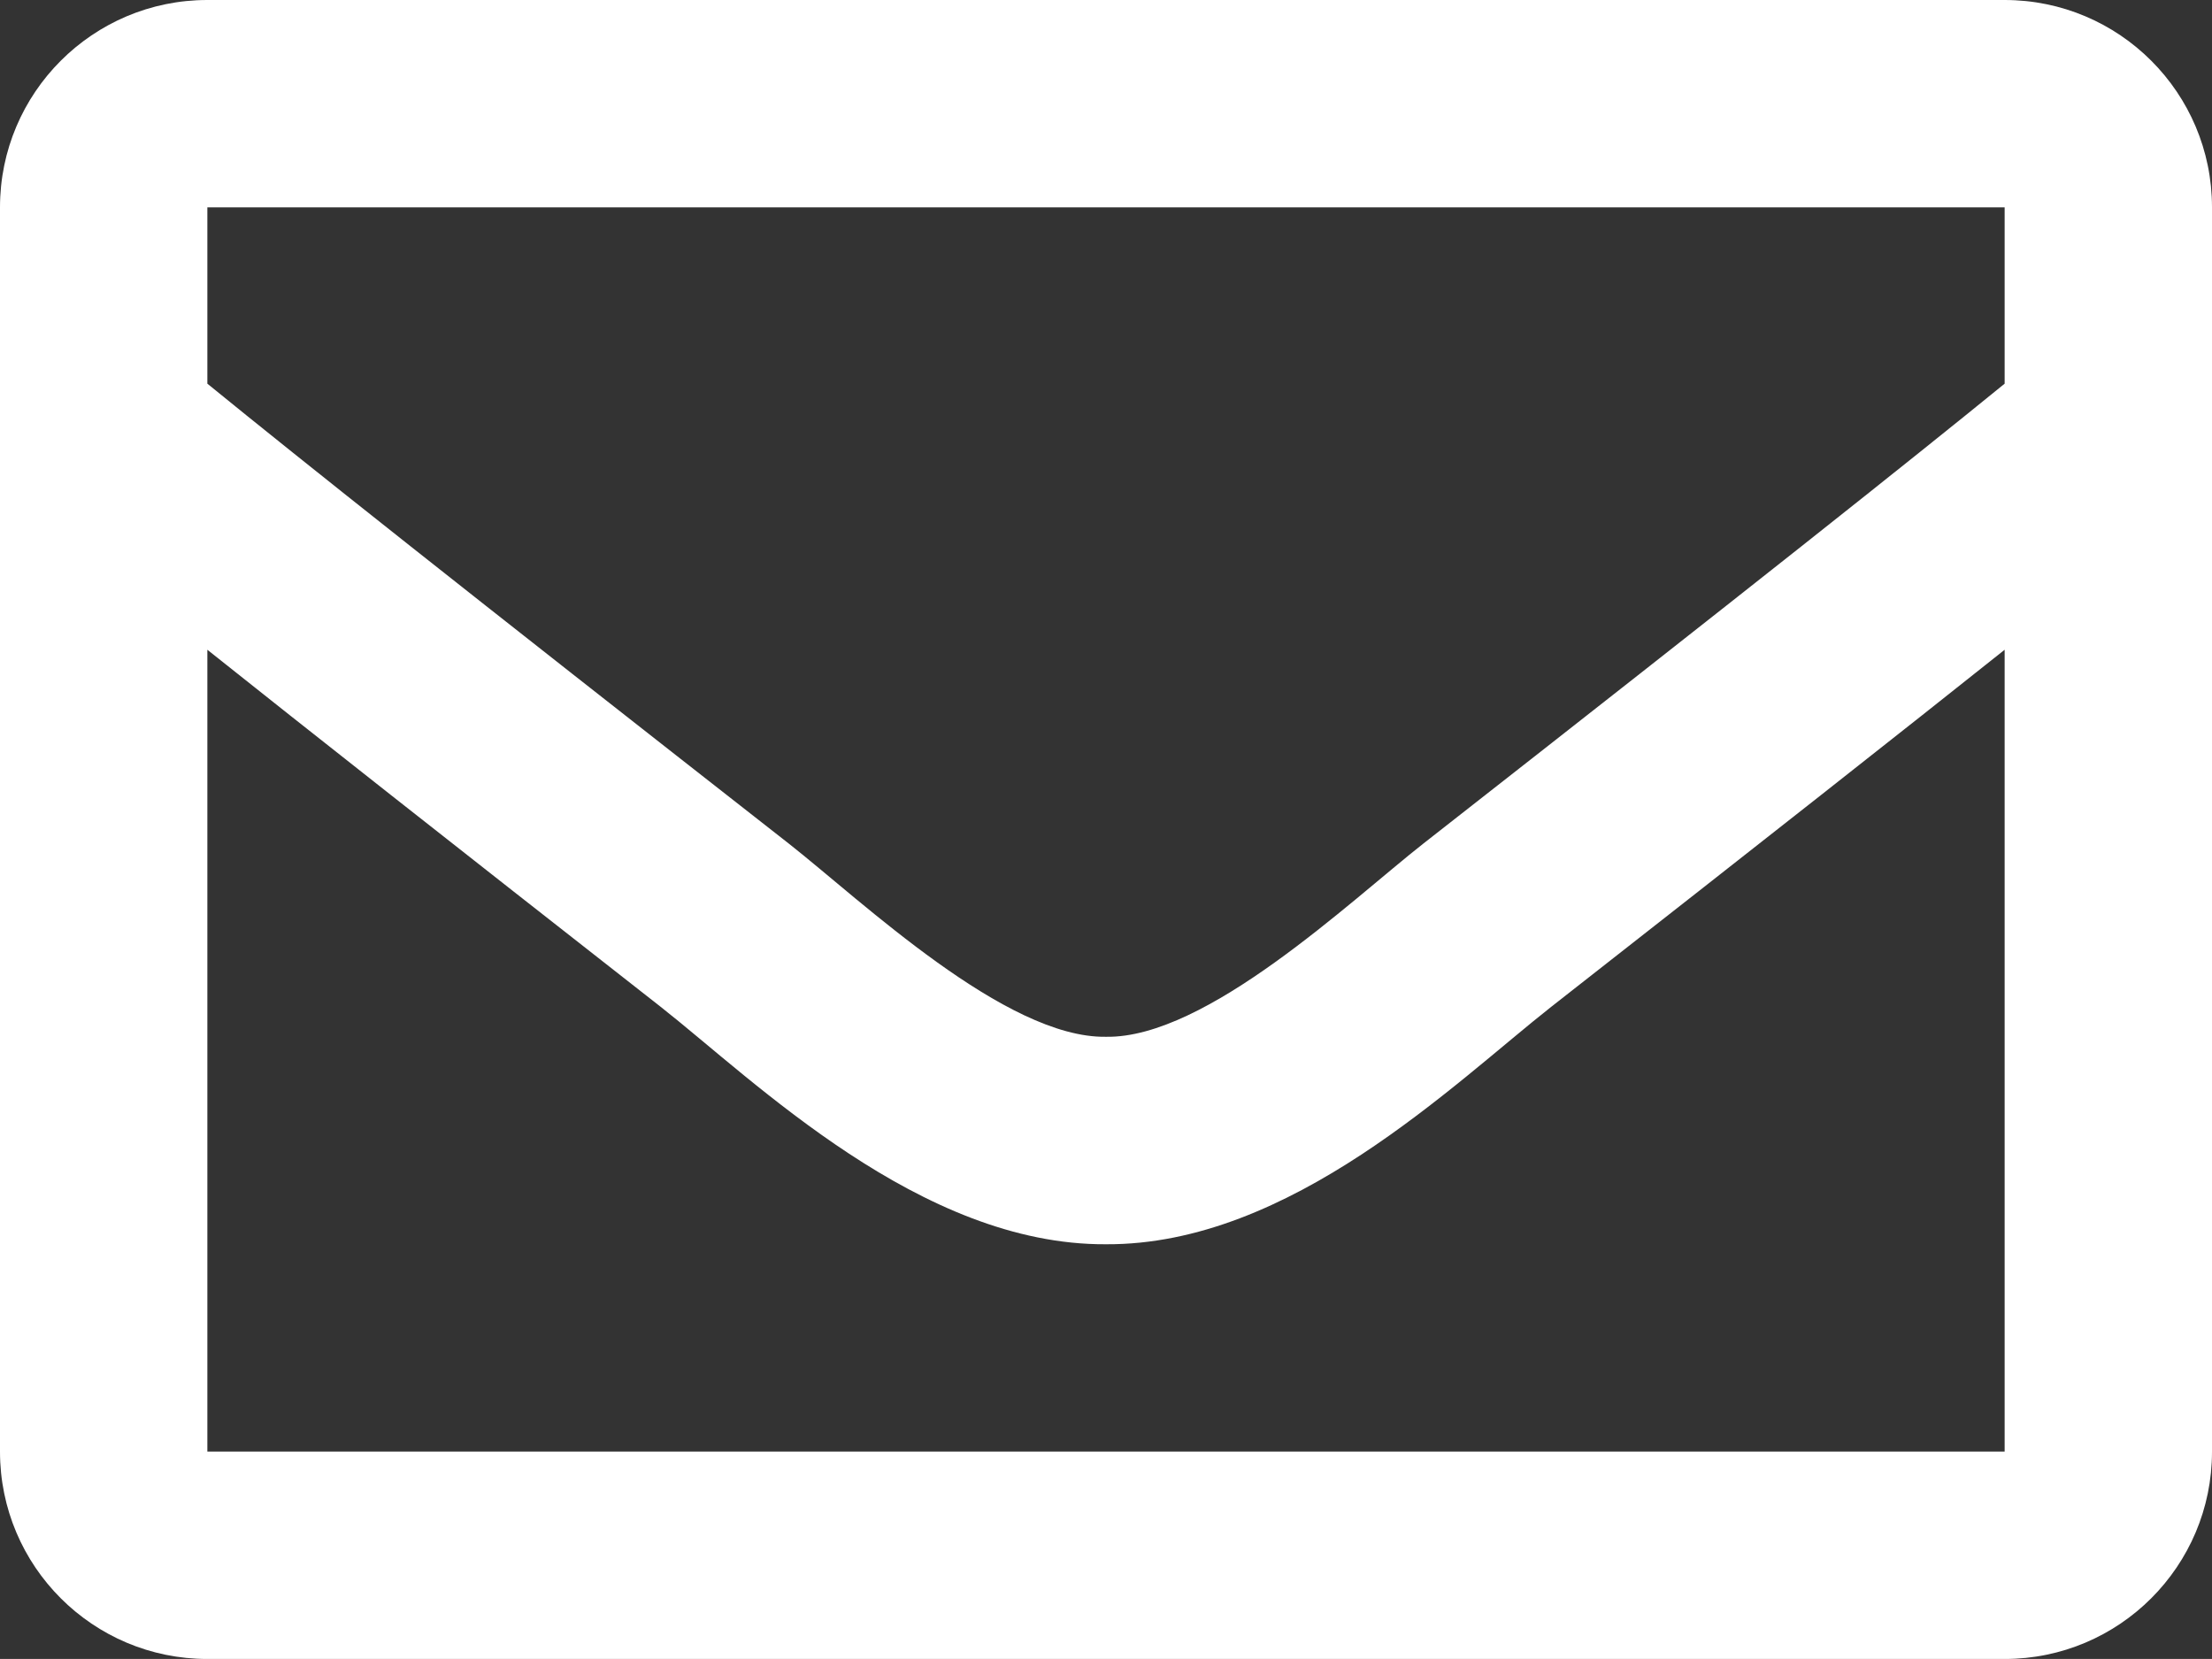
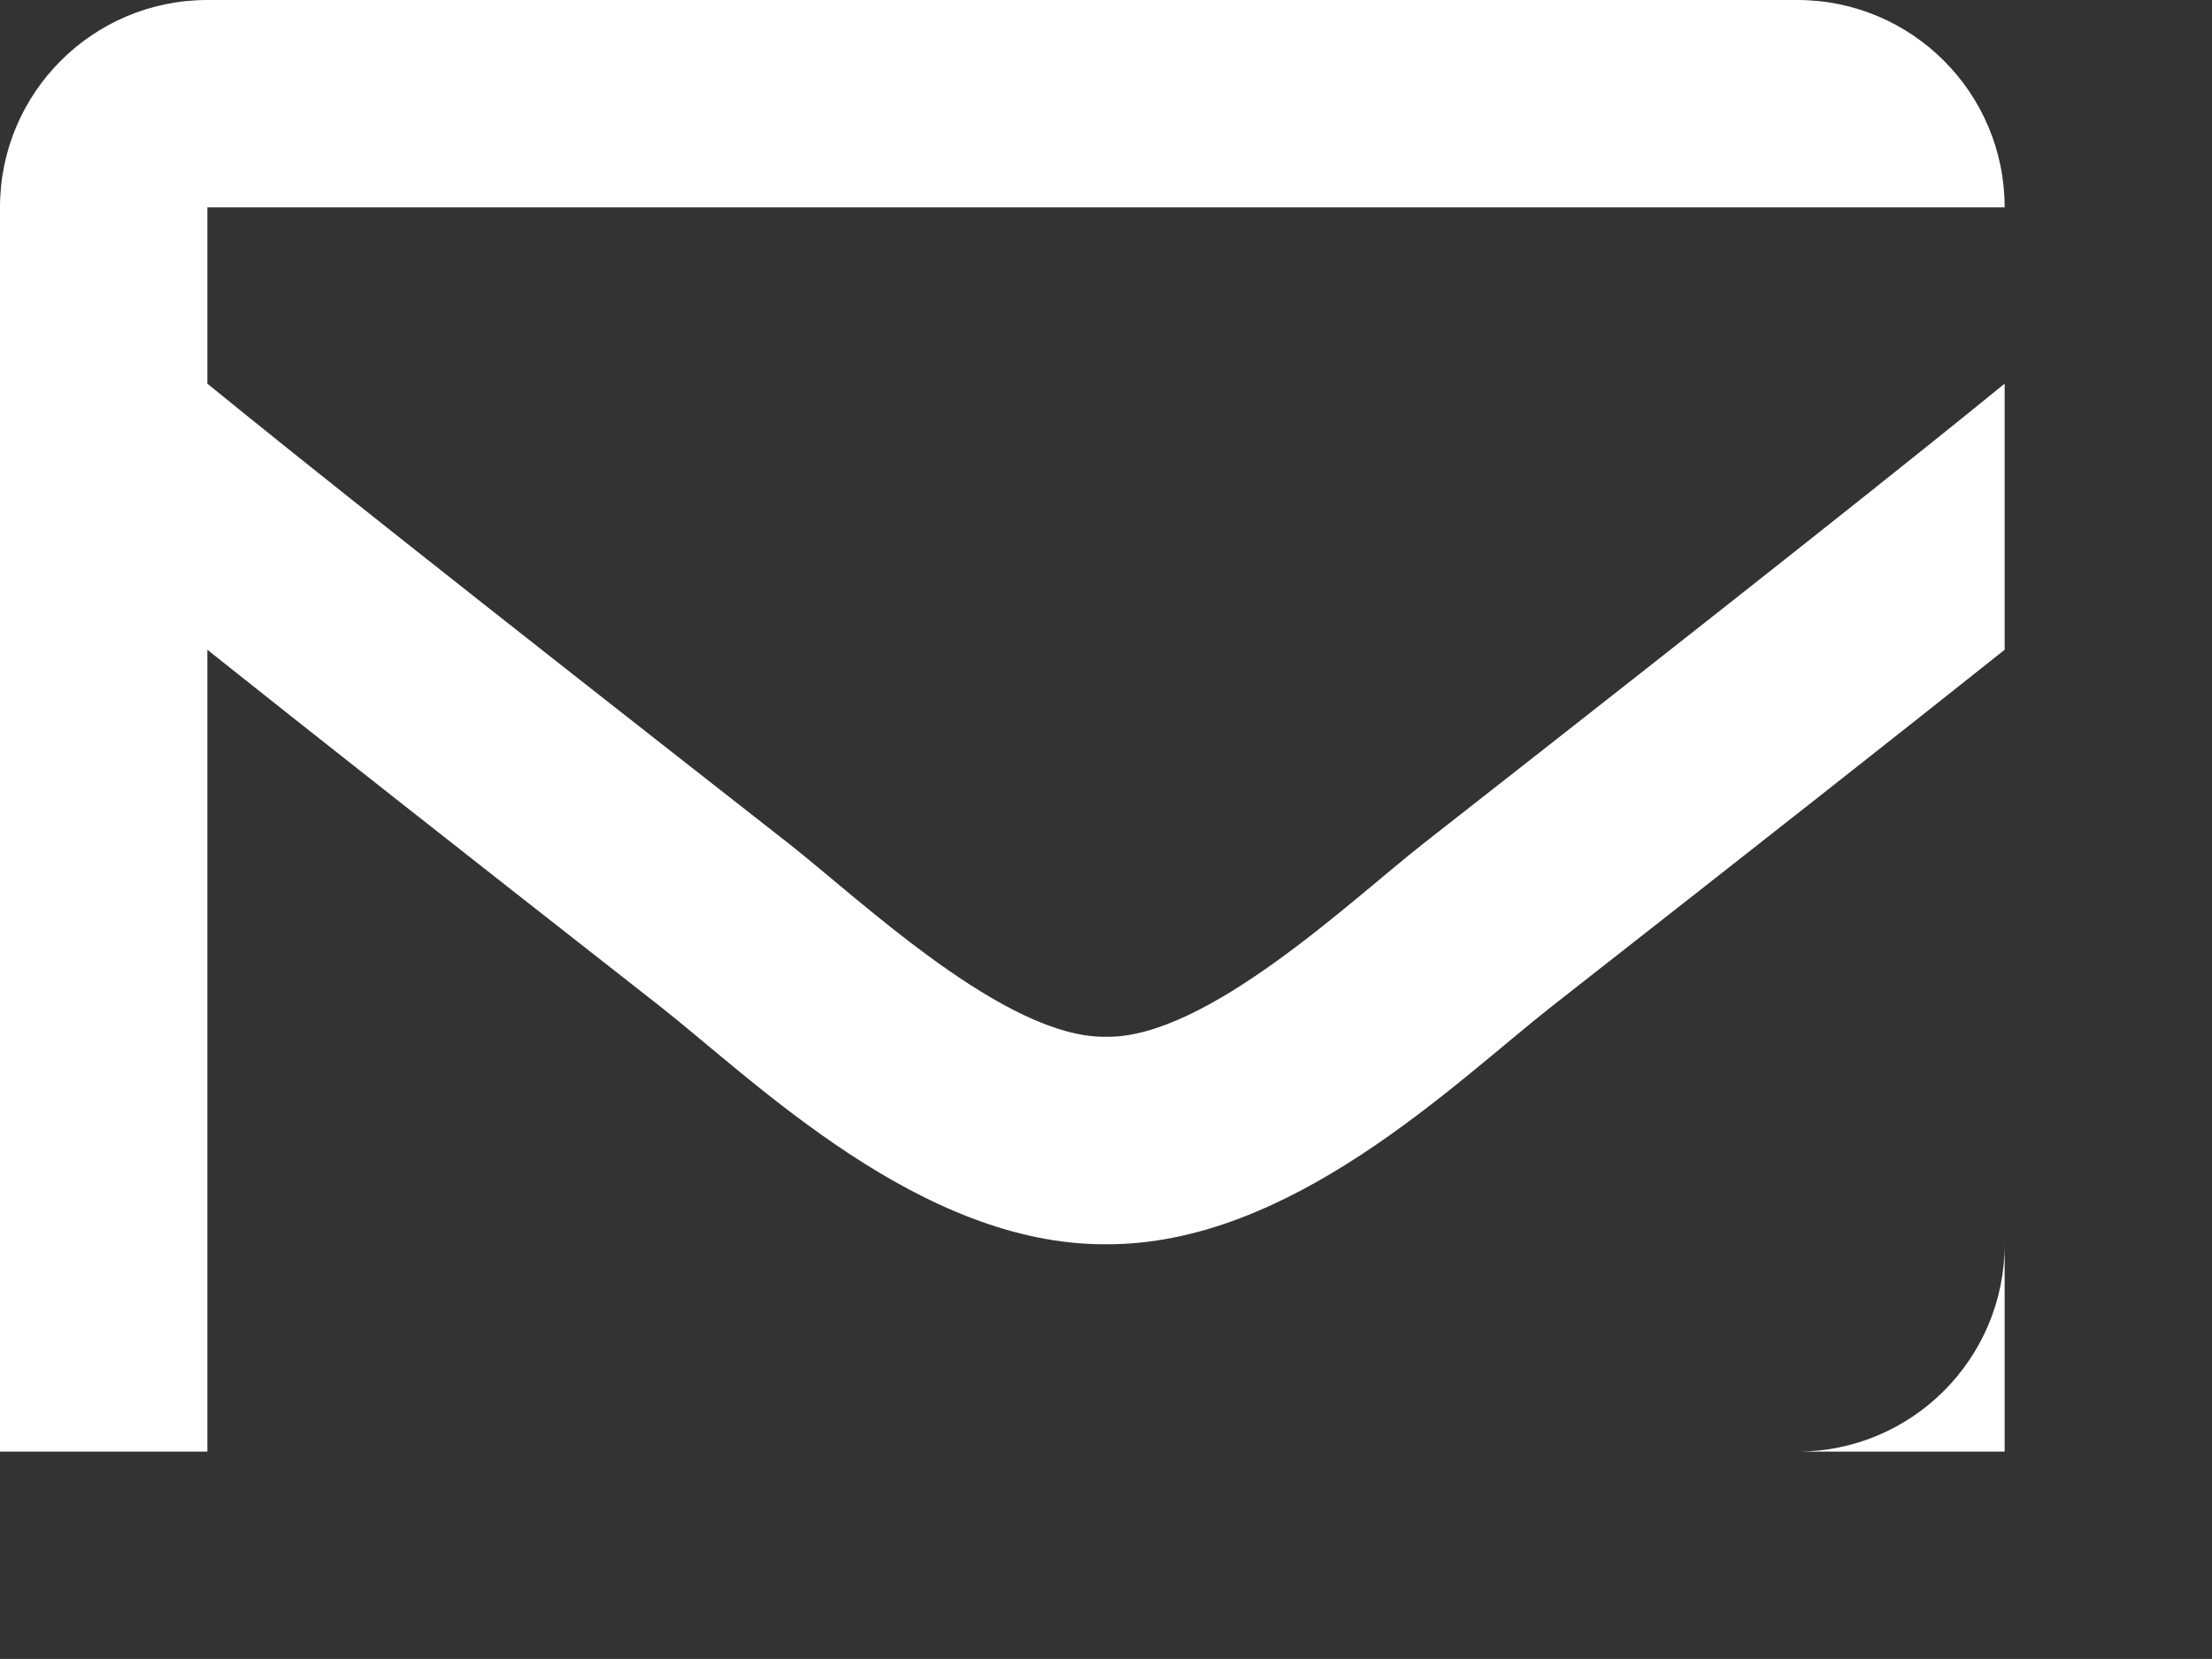
<svg xmlns="http://www.w3.org/2000/svg" id="_レイヤー_1" data-name="レイヤー 1" viewBox="0 0 18.455 13.841">
  <rect x="0" y="0" width="18.455" height="13.841" fill="#333333" stroke="none" />
  <defs>
    <style>
      .cls-1 {
        fill: #fff;
      }
    </style>
  </defs>
-   <path class="cls-1" d="M16.725,0H1.73C.775,0,0,.775,0,1.73V12.111c0,.956,.775,1.73,1.73,1.73h14.995c.956,0,1.73-.775,1.73-1.73V1.73c0-.956-.775-1.73-1.73-1.73Zm0,1.73v1.471c-.808,.658-2.097,1.682-4.851,3.838-.607,.477-1.809,1.625-2.646,1.611-.837,.014-2.039-1.134-2.646-1.611C3.827,4.883,2.538,3.859,1.73,3.201V1.73h14.995ZM1.73,12.111V5.421c.826,.658,1.997,1.581,3.782,2.979,.788,.62,2.168,1.989,3.715,1.981,1.54,.008,2.902-1.341,3.715-1.981,1.785-1.398,2.957-2.321,3.783-2.979v6.69H1.73Z" />
+   <path class="cls-1" d="M16.725,0H1.73C.775,0,0,.775,0,1.73V12.111h14.995c.956,0,1.73-.775,1.73-1.73V1.73c0-.956-.775-1.73-1.73-1.73Zm0,1.73v1.471c-.808,.658-2.097,1.682-4.851,3.838-.607,.477-1.809,1.625-2.646,1.611-.837,.014-2.039-1.134-2.646-1.611C3.827,4.883,2.538,3.859,1.73,3.201V1.73h14.995ZM1.73,12.111V5.421c.826,.658,1.997,1.581,3.782,2.979,.788,.62,2.168,1.989,3.715,1.981,1.54,.008,2.902-1.341,3.715-1.981,1.785-1.398,2.957-2.321,3.783-2.979v6.69H1.73Z" />
</svg>